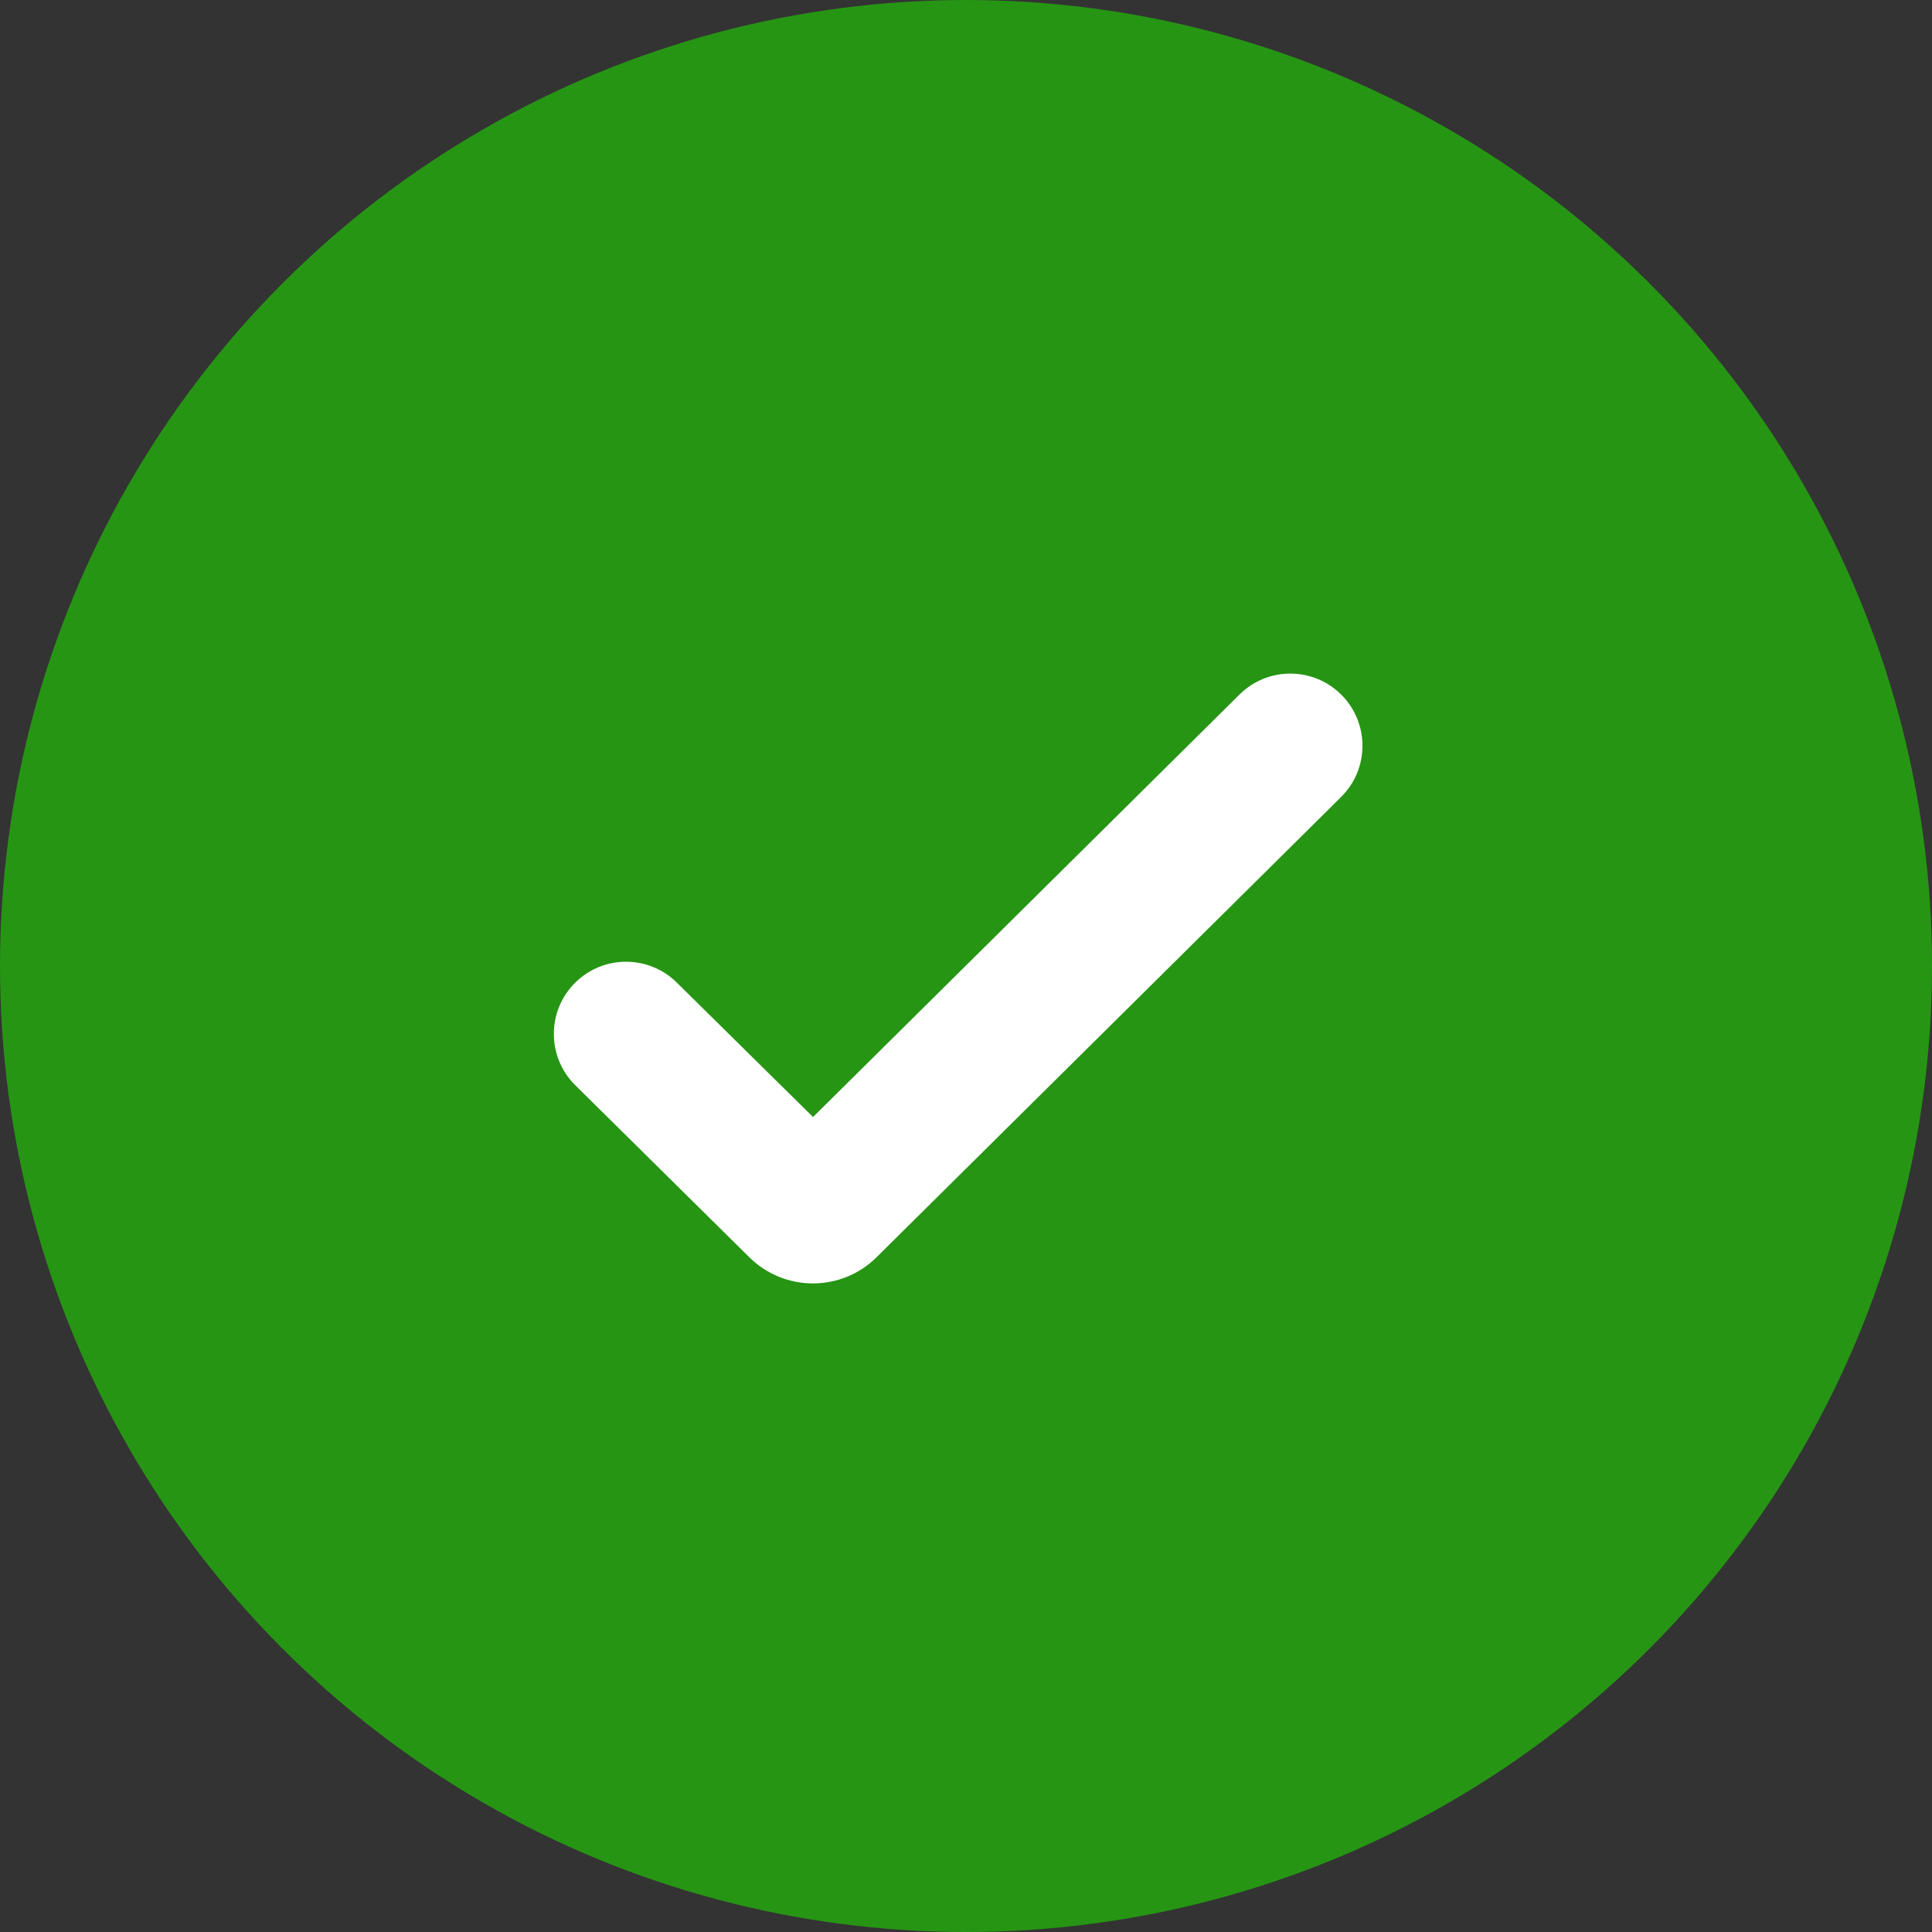
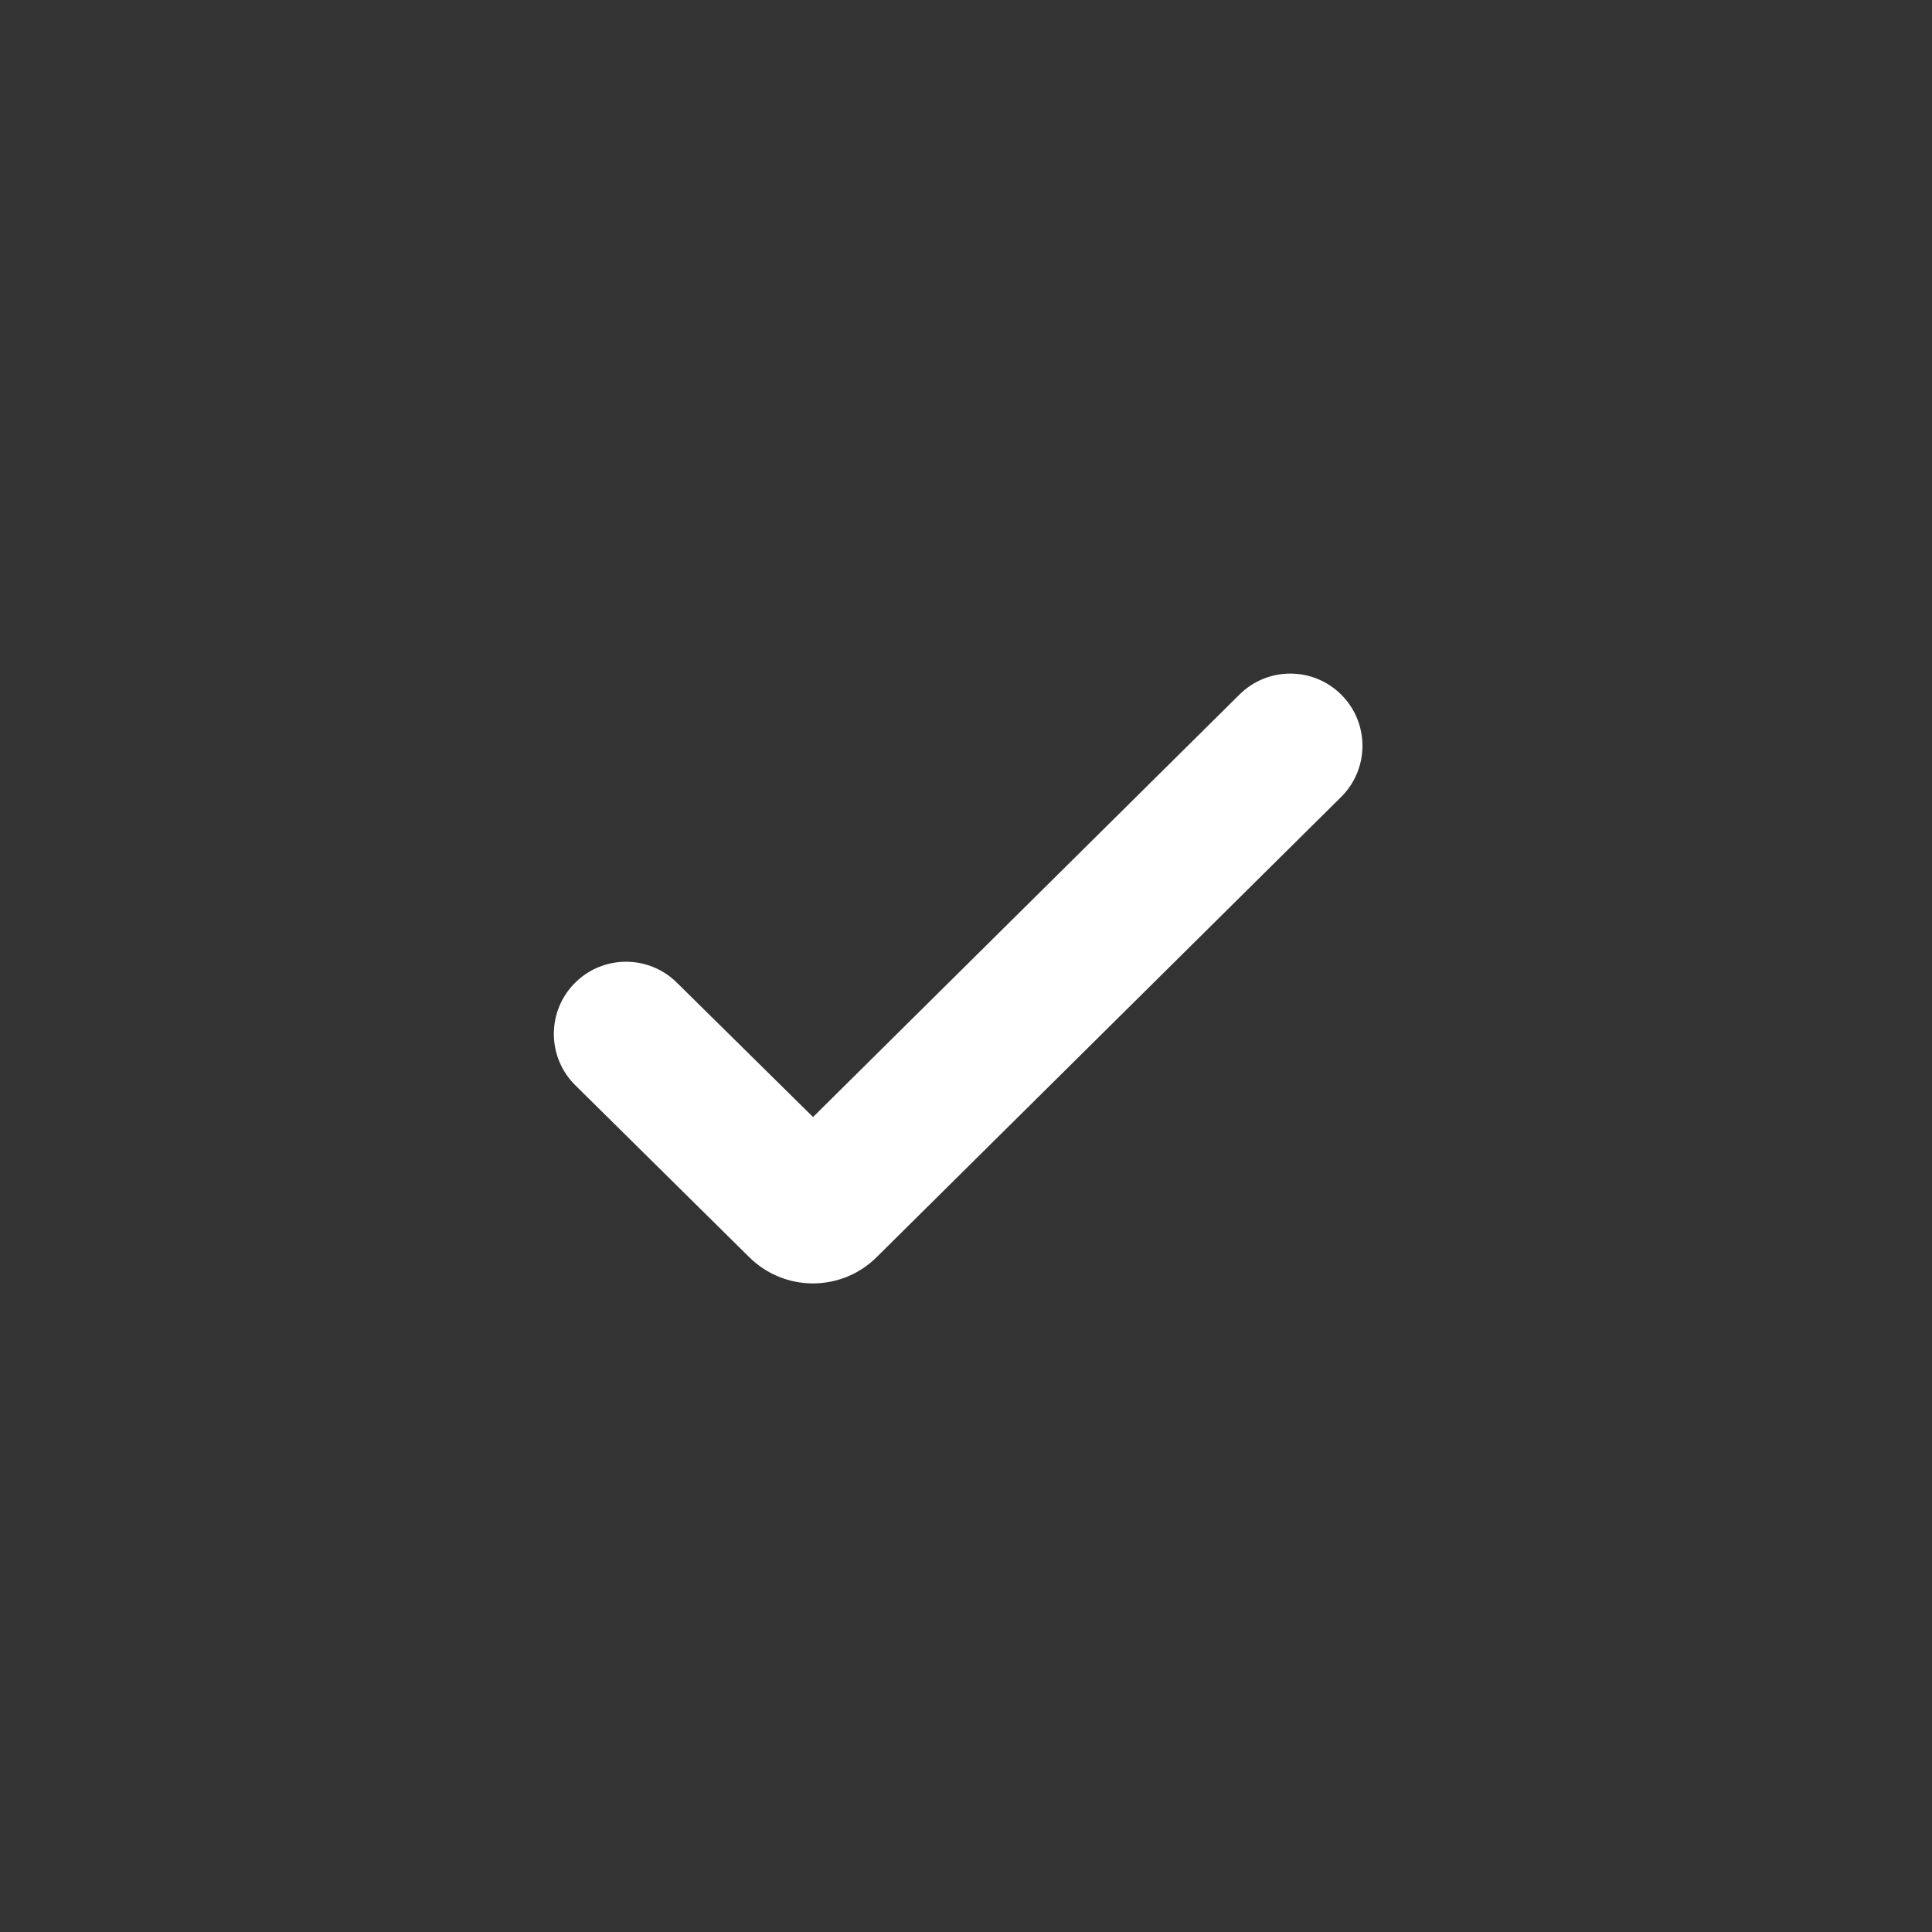
<svg xmlns="http://www.w3.org/2000/svg" width="40" height="40" viewBox="0 0 40 40" fill="none">
  <rect x="0" y="0" width="40" height="40" fill="#333333" stroke="none" />
-   <circle cx="20" cy="20" r="20" fill="#269514" />
  <path d="M27.766 16.501C28.354 15.918 28.356 14.968 27.77 14.383C27.188 13.802 26.247 13.8 25.663 14.379L16.833 23.127L14.011 20.342C13.43 19.769 12.495 19.768 11.913 20.341C11.319 20.925 11.318 21.883 11.911 22.469L15.515 26.031C16.245 26.752 17.42 26.752 18.149 26.029L27.766 16.501Z" fill="white" />
</svg>